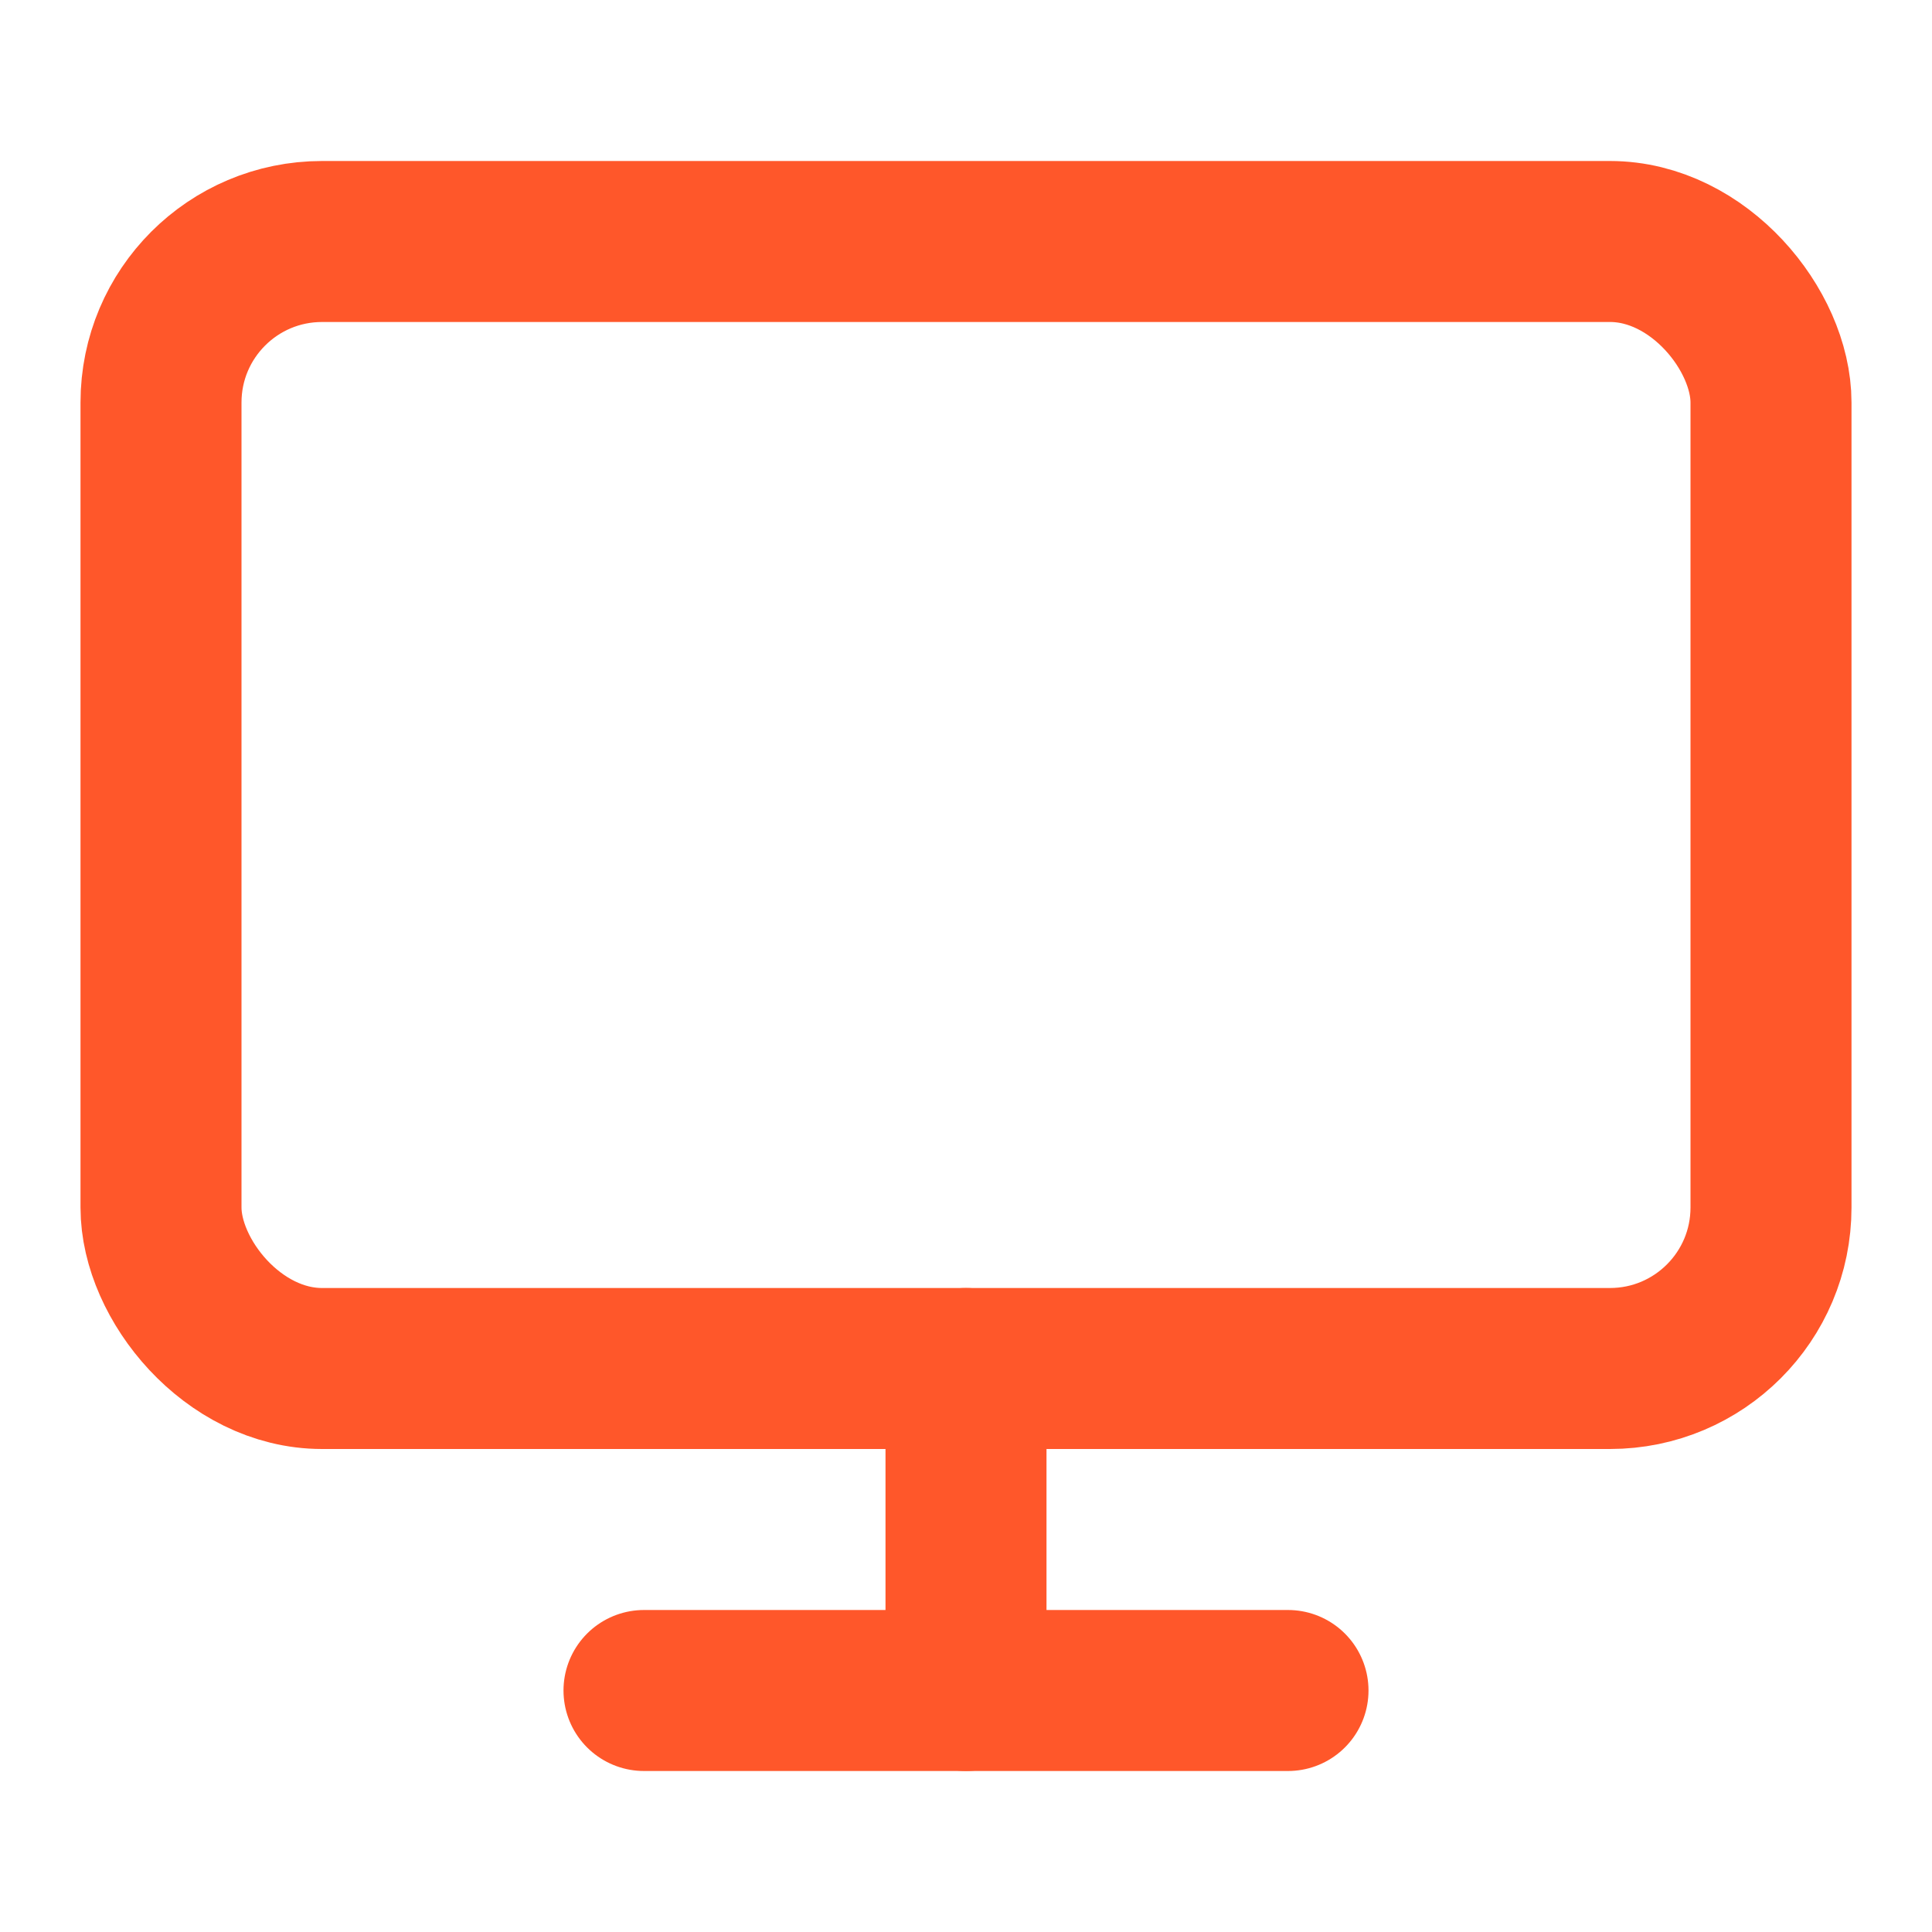
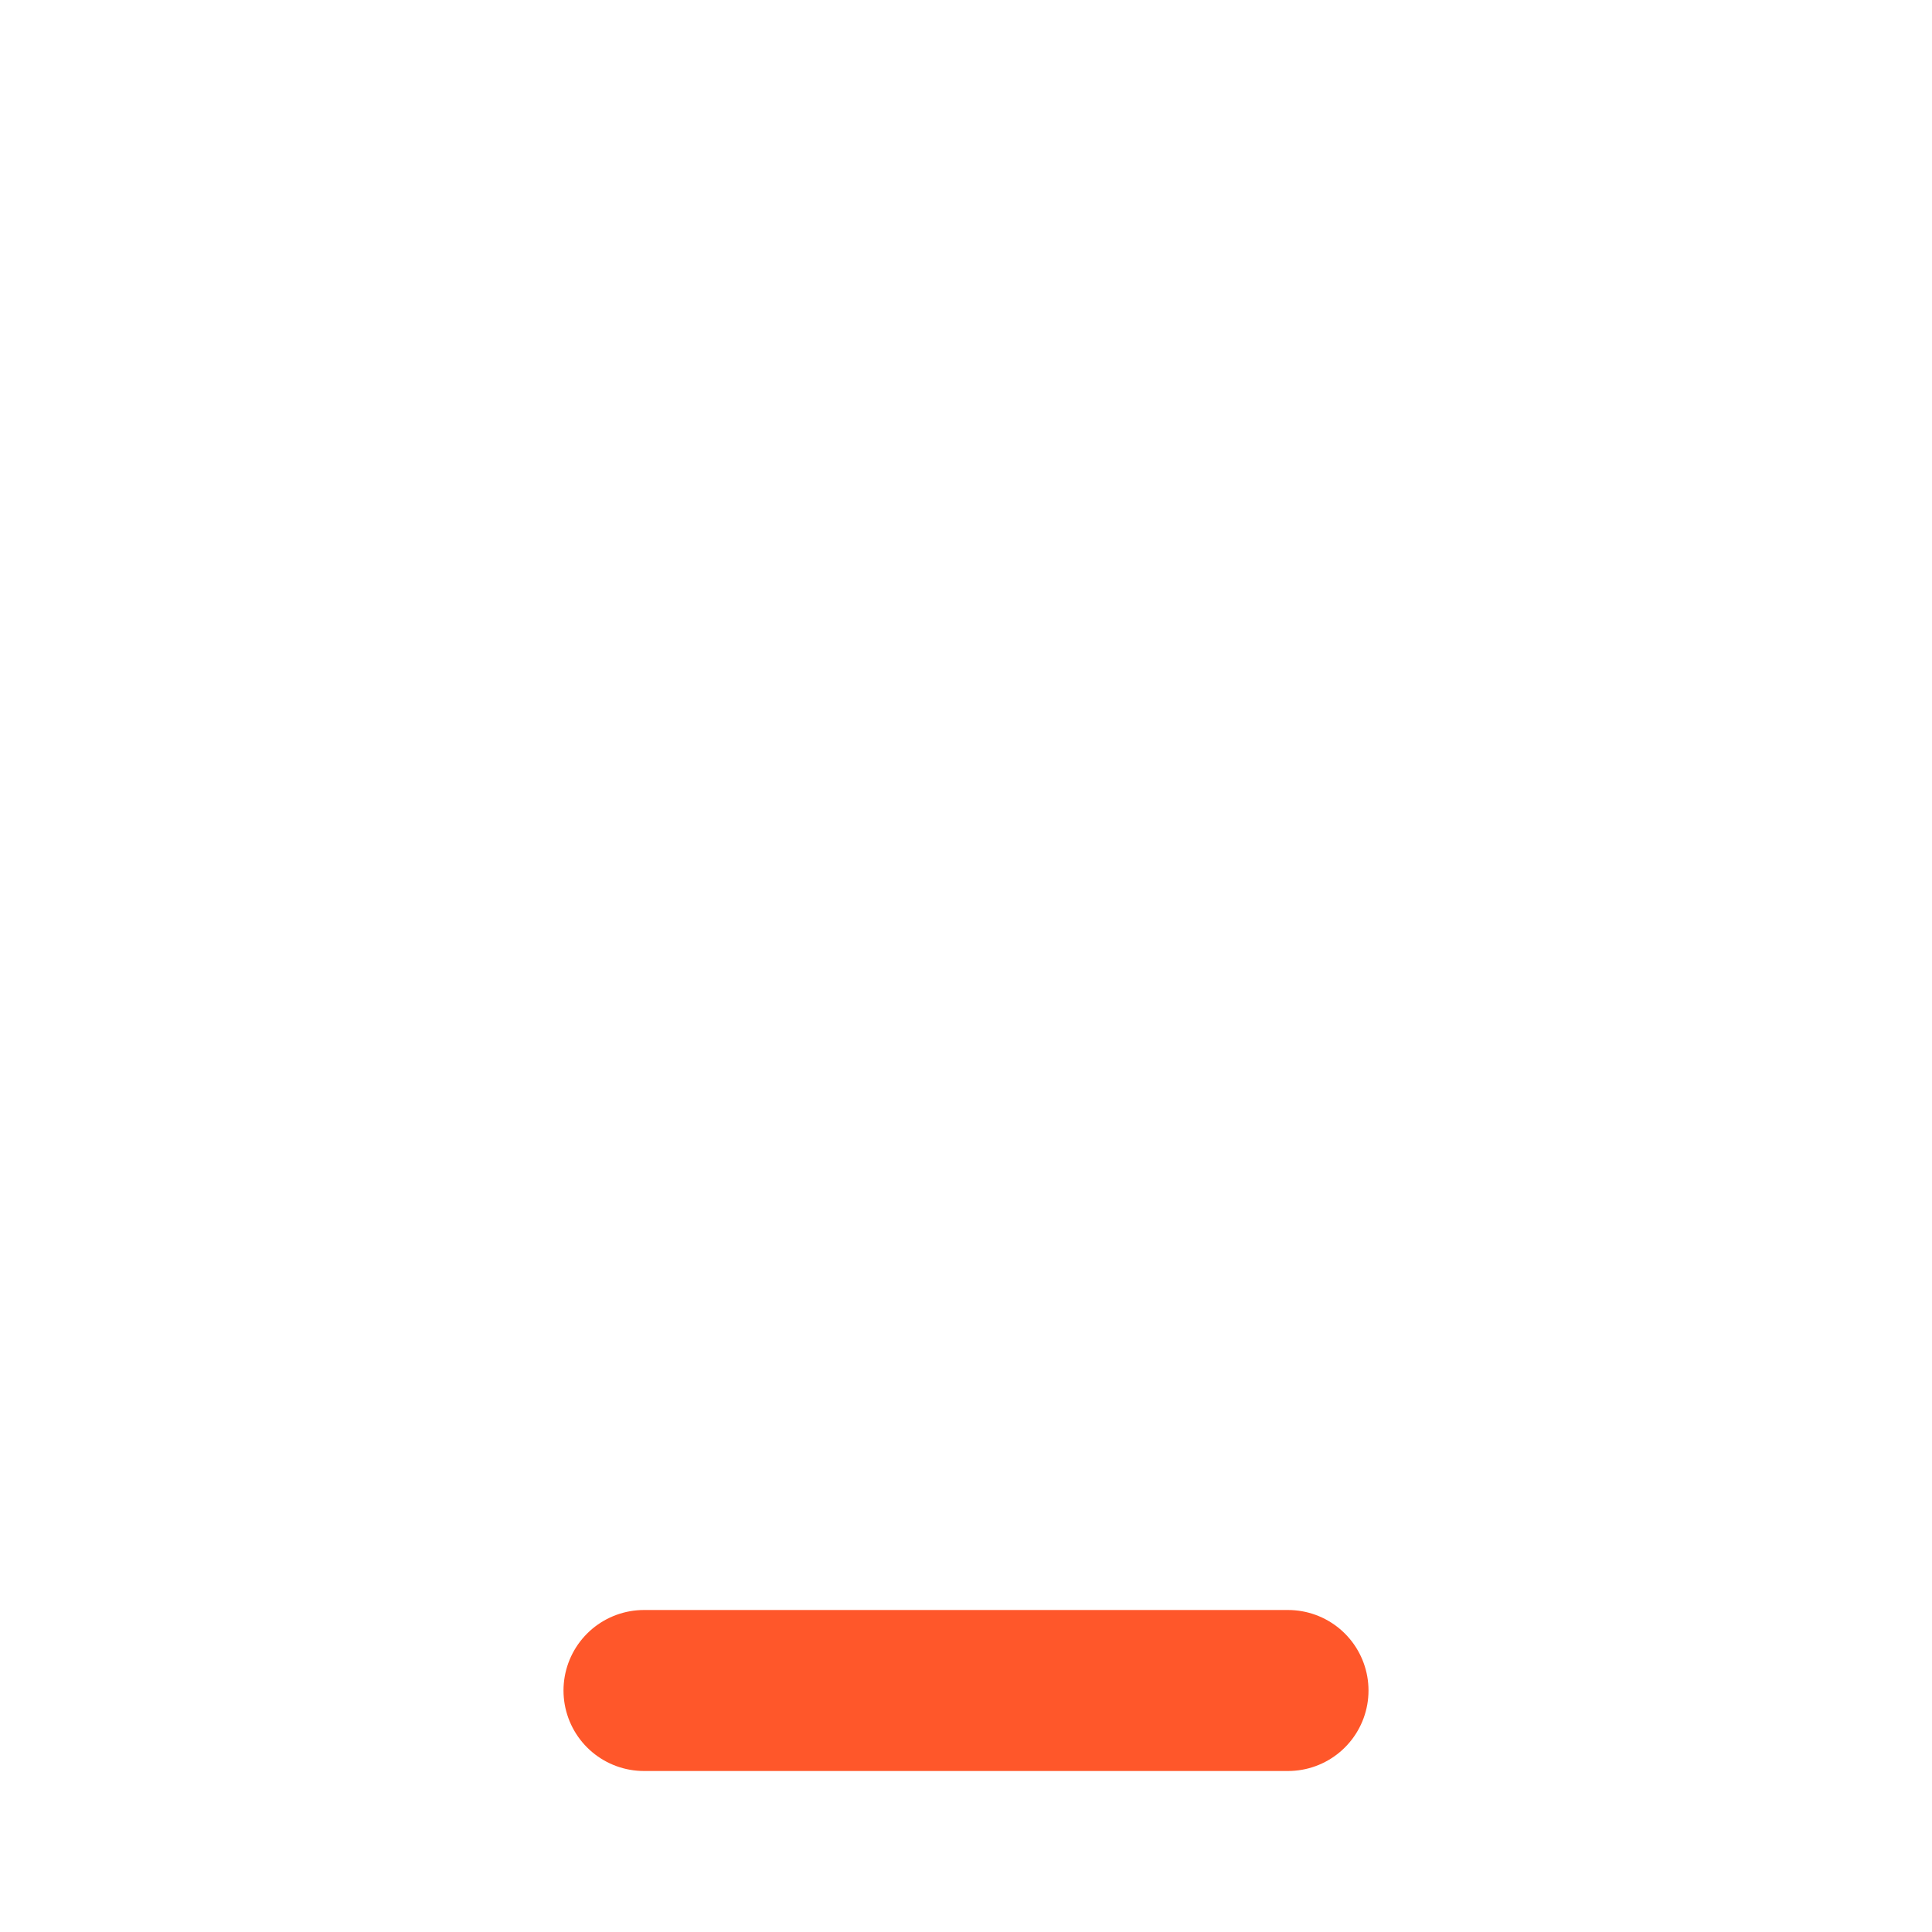
<svg xmlns="http://www.w3.org/2000/svg" width="44" height="44" viewBox="0 0 24 24" fill="none" stroke="#FF572A" stroke-width="2" stroke-linecap="round" stroke-linejoin="round" class="lucide lucide-monitor-icon lucide-monitor">
-   <rect width="20" height="14" x="2" y="3" rx="2" />
  <line x1="8" x2="16" y1="21" y2="21" />
-   <line x1="12" x2="12" y1="17" y2="21" />
</svg>